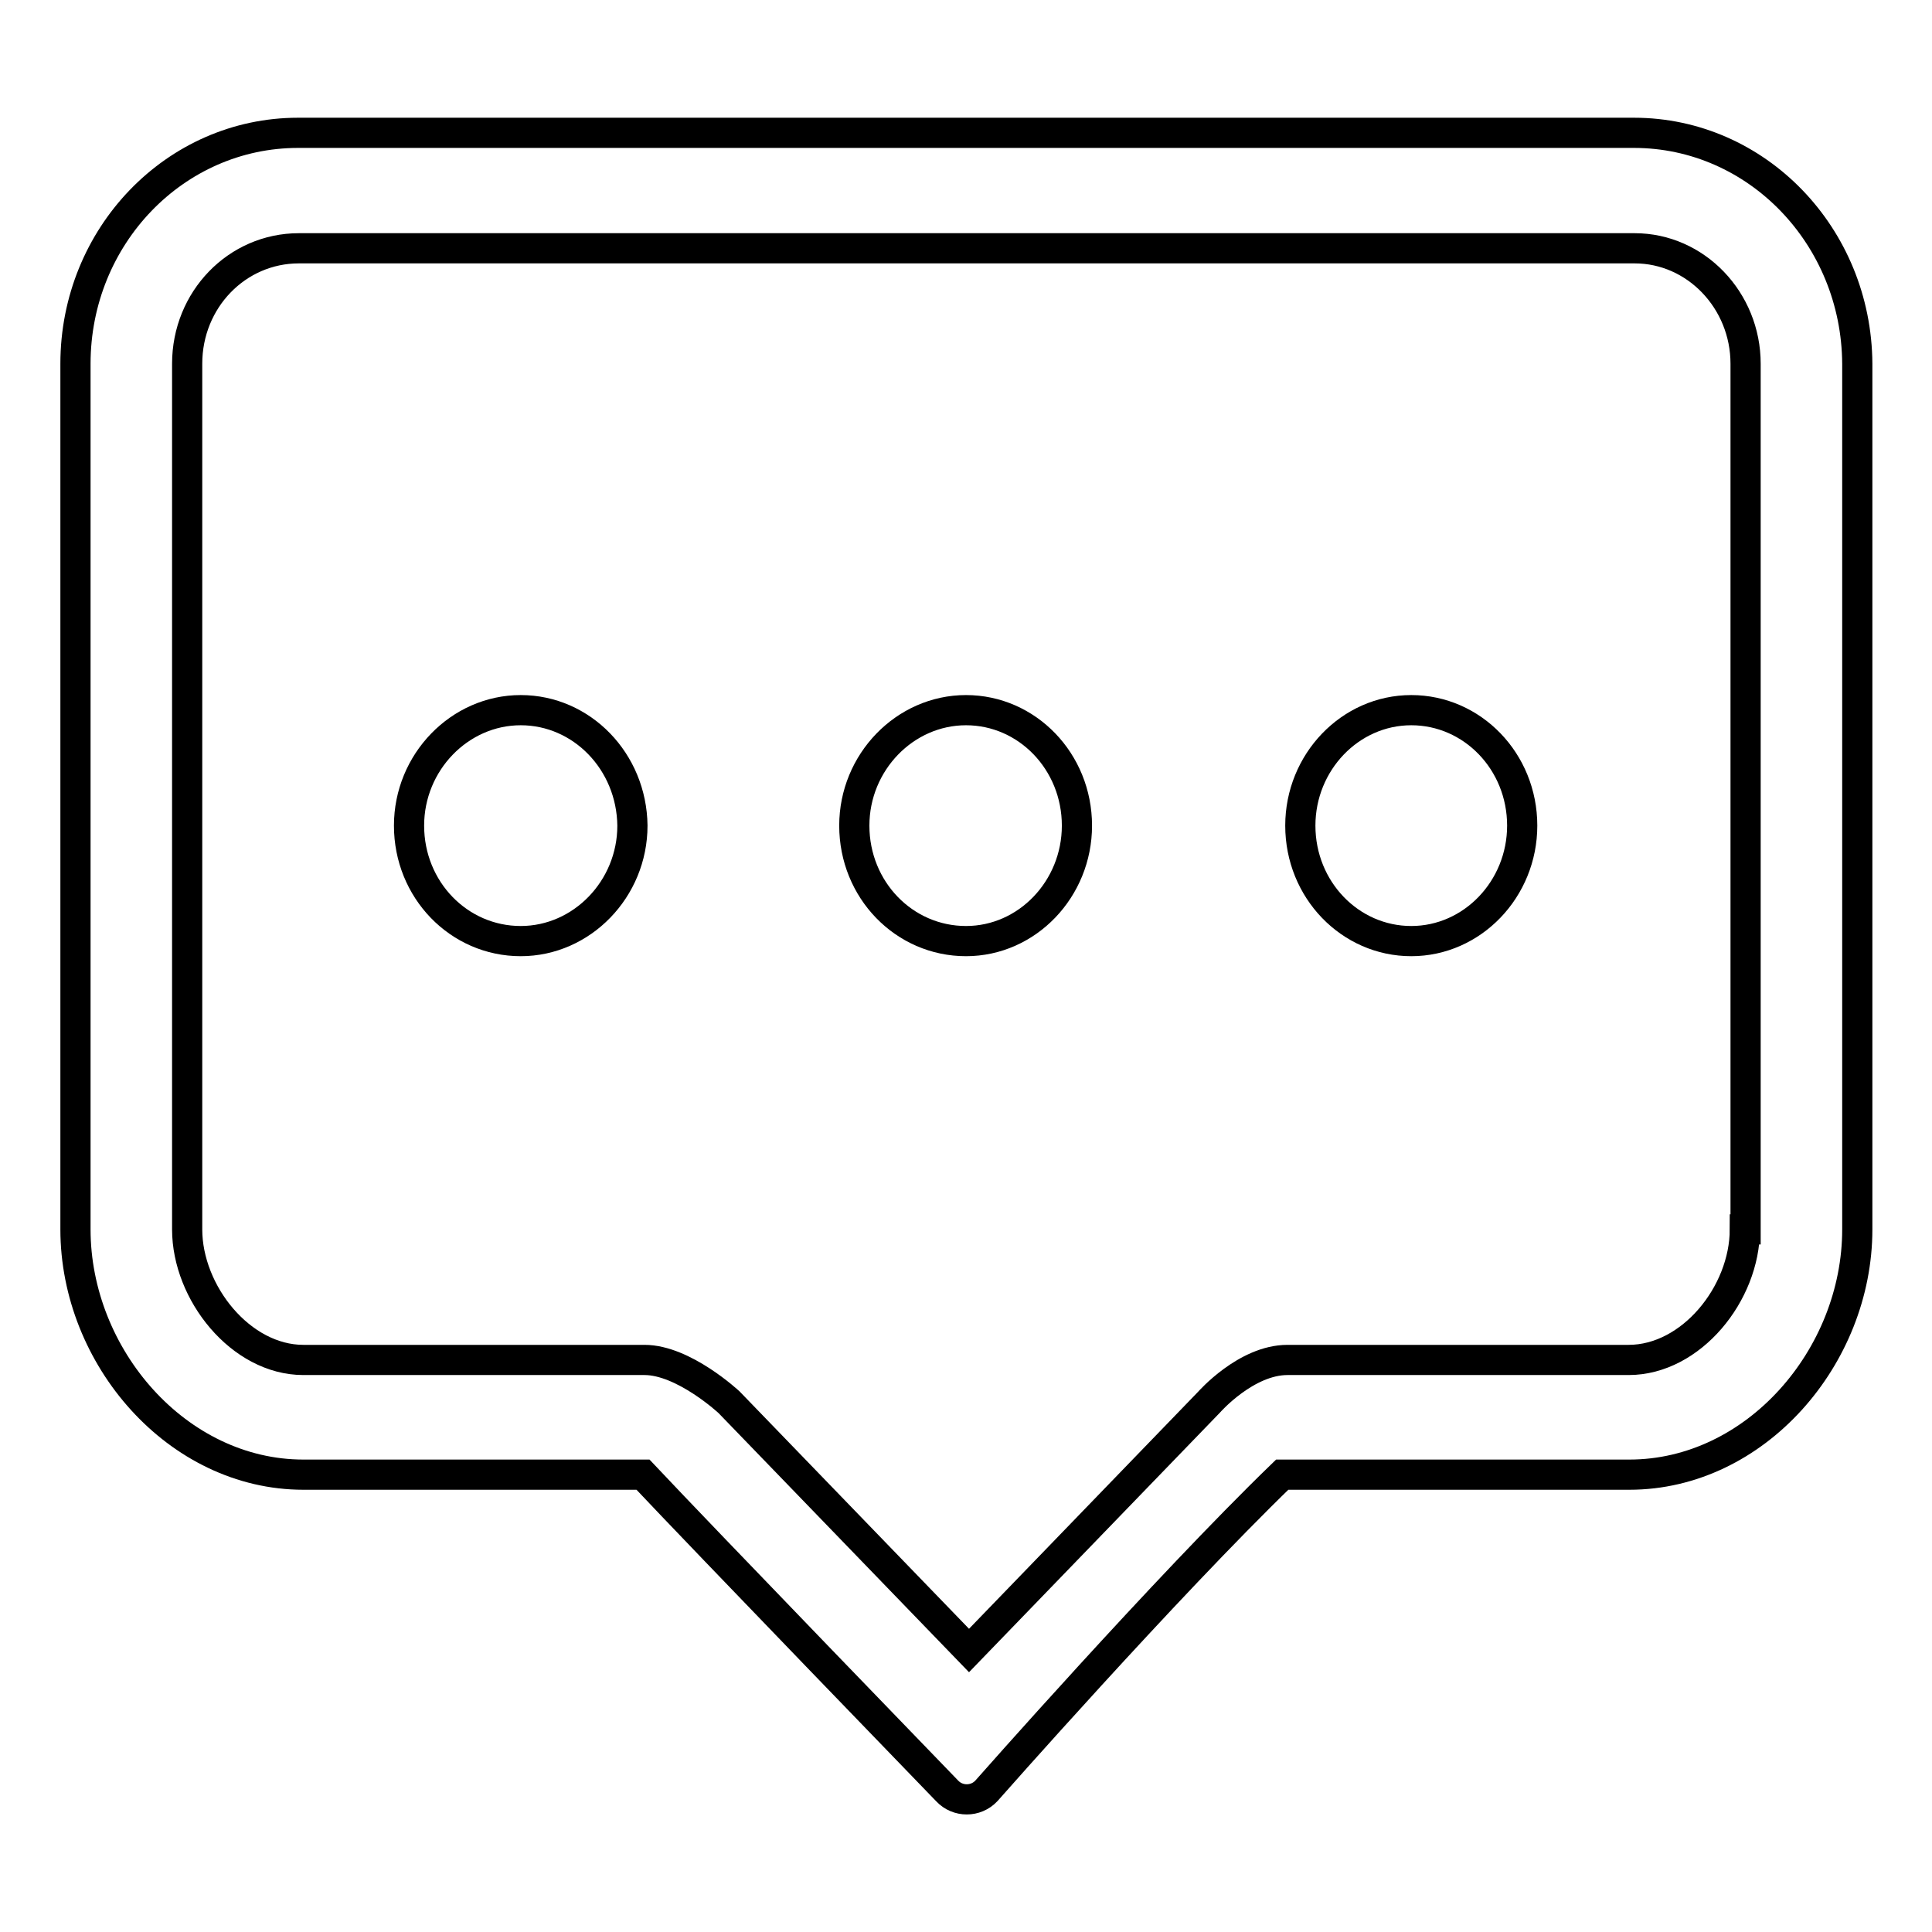
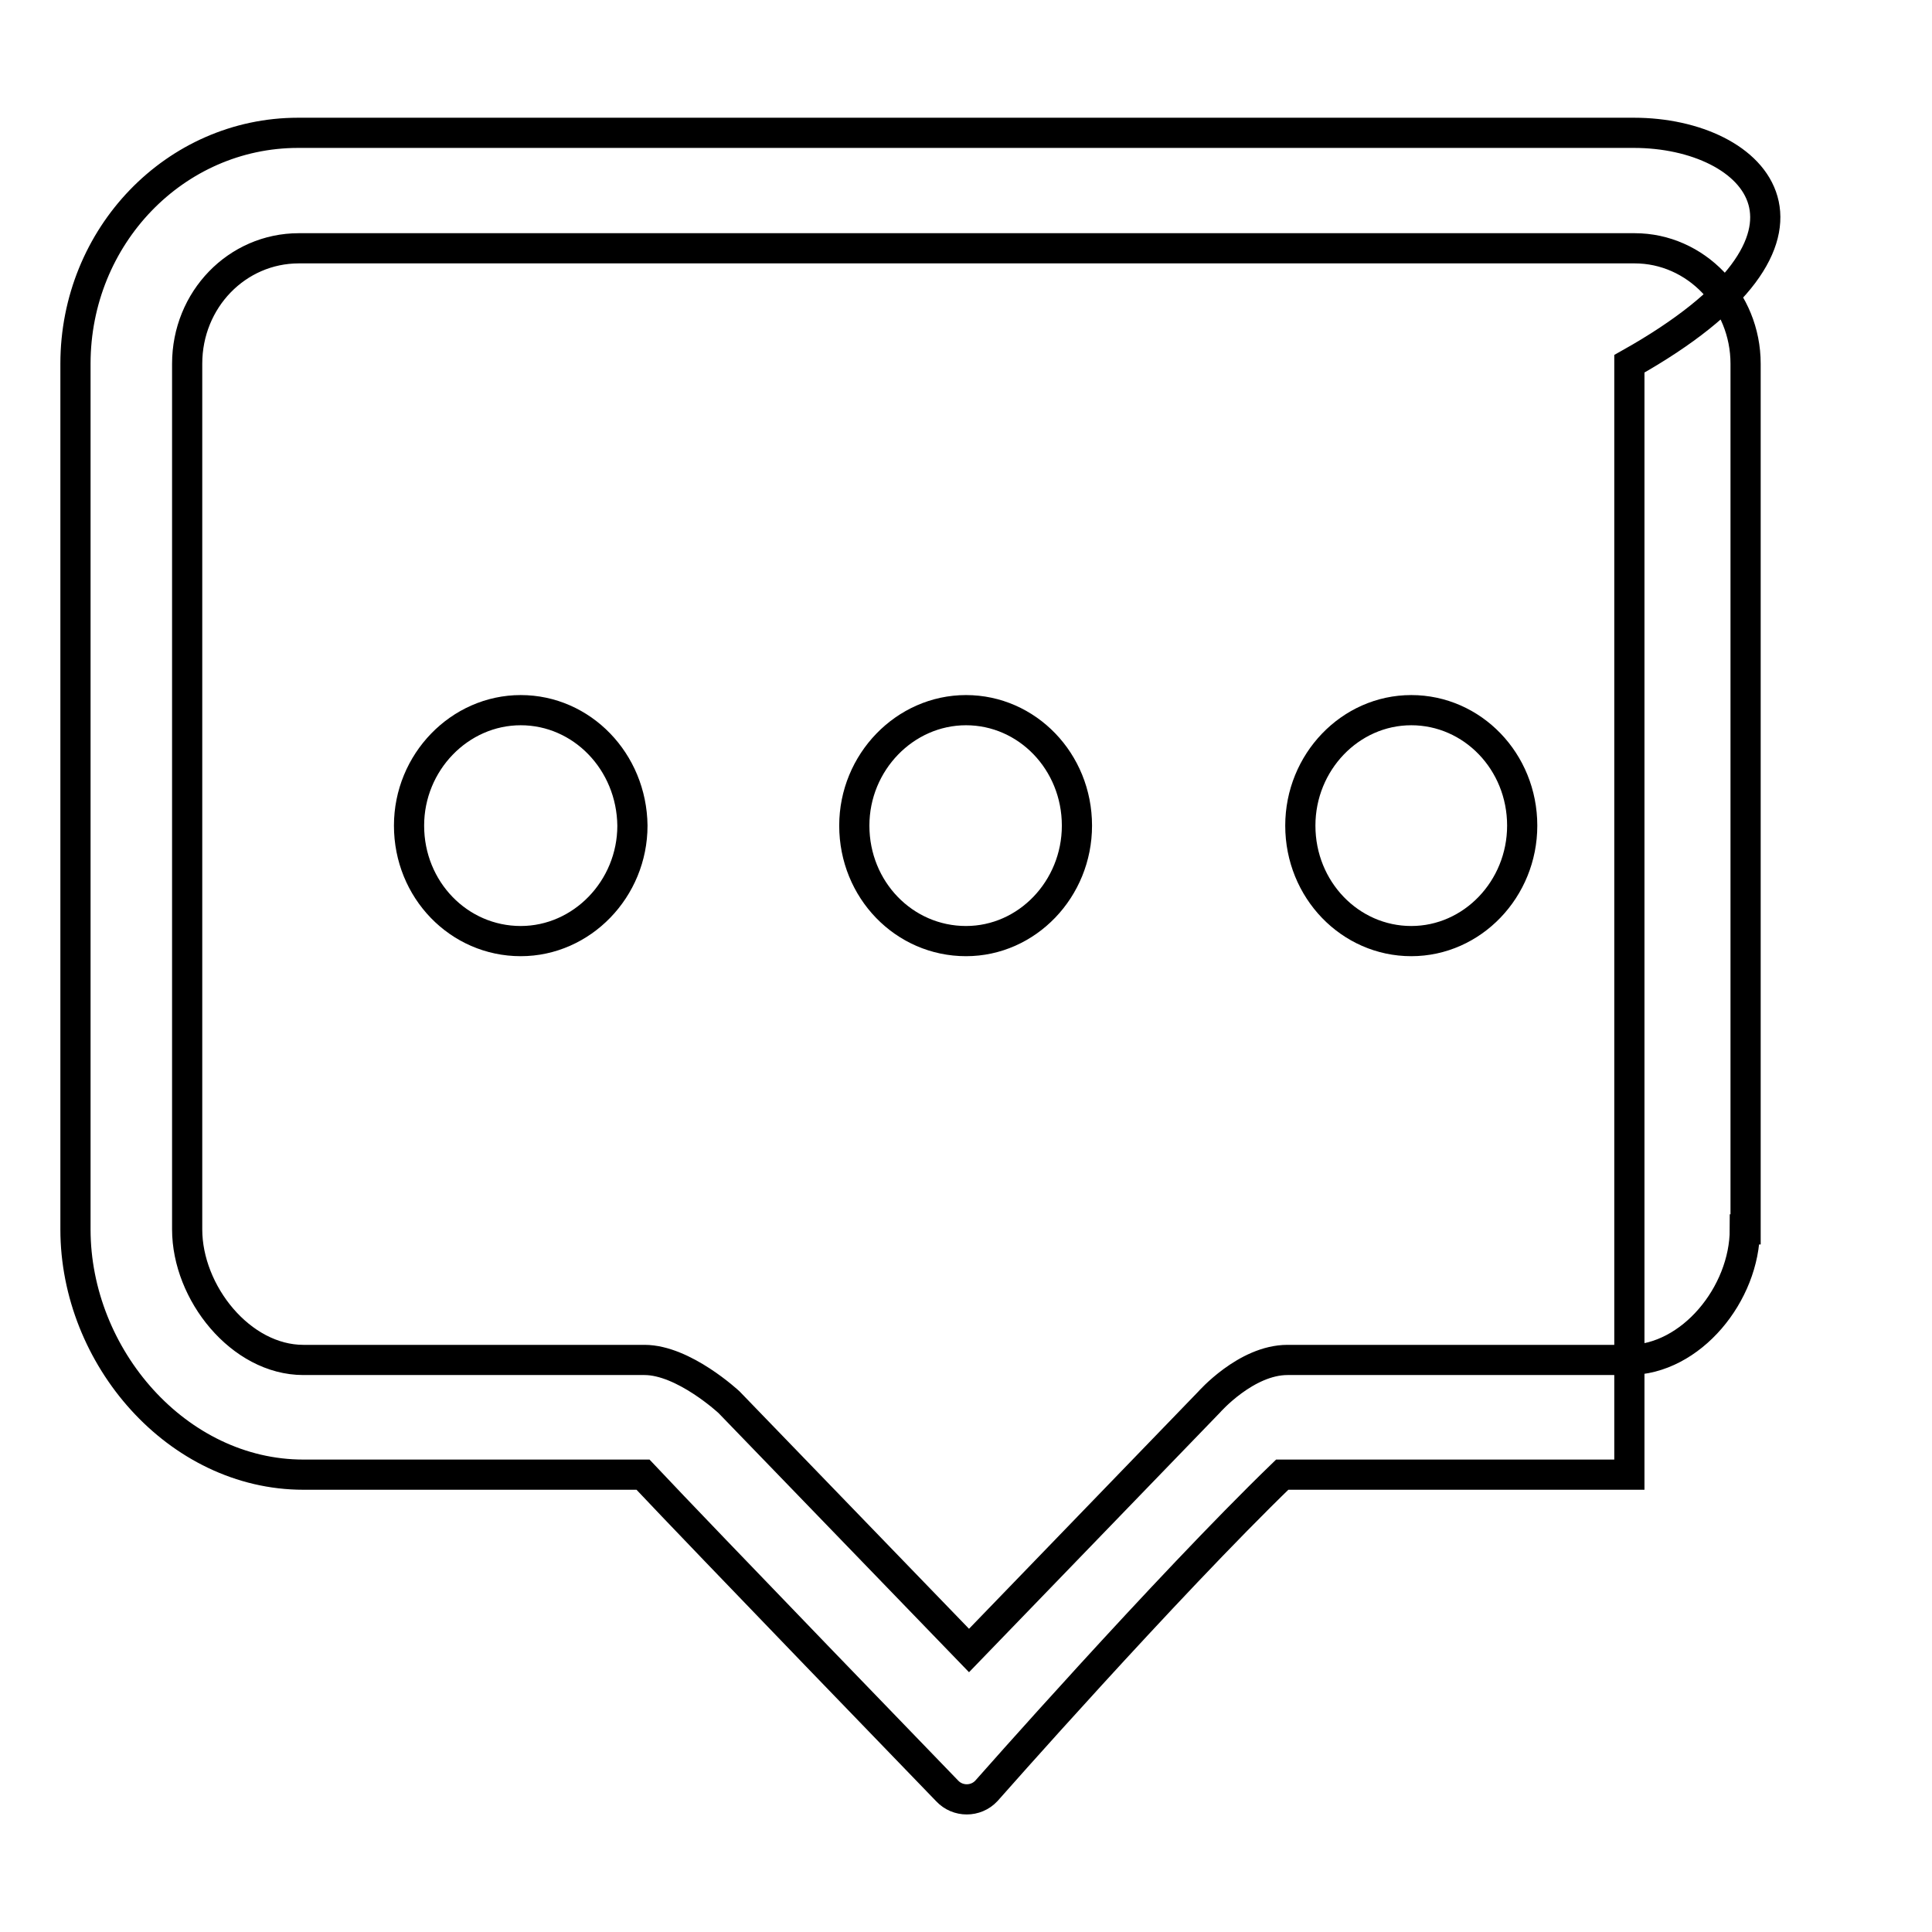
<svg xmlns="http://www.w3.org/2000/svg" version="1.1" x="0px" y="0px" viewBox="0 0 256 256" enable-background="new 0 0 256 256" xml:space="preserve">
  <g>
    <g>
-       <path stroke-width="4" fill-opacity="0" stroke="#000000" d="M69,94.1c-8.1,0-14.8,6.9-14.8,15.3c0,8.5,6.6,15.3,14.8,15.3c8.1,0,14.8-6.9,14.8-15.3C83.7,100.9,77.1,94.1,69,94.1 M128,94.1c-8.1,0-14.8,6.9-14.8,15.3c0,8.5,6.6,15.3,14.8,15.3c8.1,0,14.7-6.9,14.7-15.3C142.7,100.9,136.1,94.1,128,94.1 M187,94.1c-8.1,0-14.7,6.9-14.7,15.3c0,8.5,6.6,15.3,14.7,15.3c8.1,0,14.7-6.9,14.7-15.3C201.7,100.9,195.1,94.1,187,94.1 M216.5,17.6h-177C23.2,17.6,10,31.3,10,48.2v114.7c0,16.9,13.5,32.5,30.2,32.5h45c7.8,8.3,40.3,41.9,40.3,41.9c1.4,1.5,3.8,1.5,5.2,0c0,0,23.7-26.9,39.2-41.9h46c16.7,0,30.2-15.6,30.2-32.5V48.2C246,31.3,232.8,17.6,216.5,17.6 M231.2,162.9c0,8.5-7.1,17.3-15.4,17.3h-45.2c-5.5,0-10.4,5.6-10.4,5.6l-31.8,32.9l-31.8-32.9c0,0-6-5.6-11.2-5.6H40.2c-8.3,0-15.4-8.9-15.4-17.3V48.2c0-8.5,6.6-15.3,14.8-15.3h177c8.1,0,14.7,6.9,14.7,15.3V162.9z" />
+       <path stroke-width="4" fill-opacity="0" stroke="#000000" d="M69,94.1c-8.1,0-14.8,6.9-14.8,15.3c0,8.5,6.6,15.3,14.8,15.3c8.1,0,14.8-6.9,14.8-15.3C83.7,100.9,77.1,94.1,69,94.1 M128,94.1c-8.1,0-14.8,6.9-14.8,15.3c0,8.5,6.6,15.3,14.8,15.3c8.1,0,14.7-6.9,14.7-15.3C142.7,100.9,136.1,94.1,128,94.1 M187,94.1c-8.1,0-14.7,6.9-14.7,15.3c0,8.5,6.6,15.3,14.7,15.3c8.1,0,14.7-6.9,14.7-15.3C201.7,100.9,195.1,94.1,187,94.1 M216.5,17.6h-177C23.2,17.6,10,31.3,10,48.2v114.7c0,16.9,13.5,32.5,30.2,32.5h45c7.8,8.3,40.3,41.9,40.3,41.9c1.4,1.5,3.8,1.5,5.2,0c0,0,23.7-26.9,39.2-41.9h46V48.2C246,31.3,232.8,17.6,216.5,17.6 M231.2,162.9c0,8.5-7.1,17.3-15.4,17.3h-45.2c-5.5,0-10.4,5.6-10.4,5.6l-31.8,32.9l-31.8-32.9c0,0-6-5.6-11.2-5.6H40.2c-8.3,0-15.4-8.9-15.4-17.3V48.2c0-8.5,6.6-15.3,14.8-15.3h177c8.1,0,14.7,6.9,14.7,15.3V162.9z" />
    </g>
  </g>
</svg>